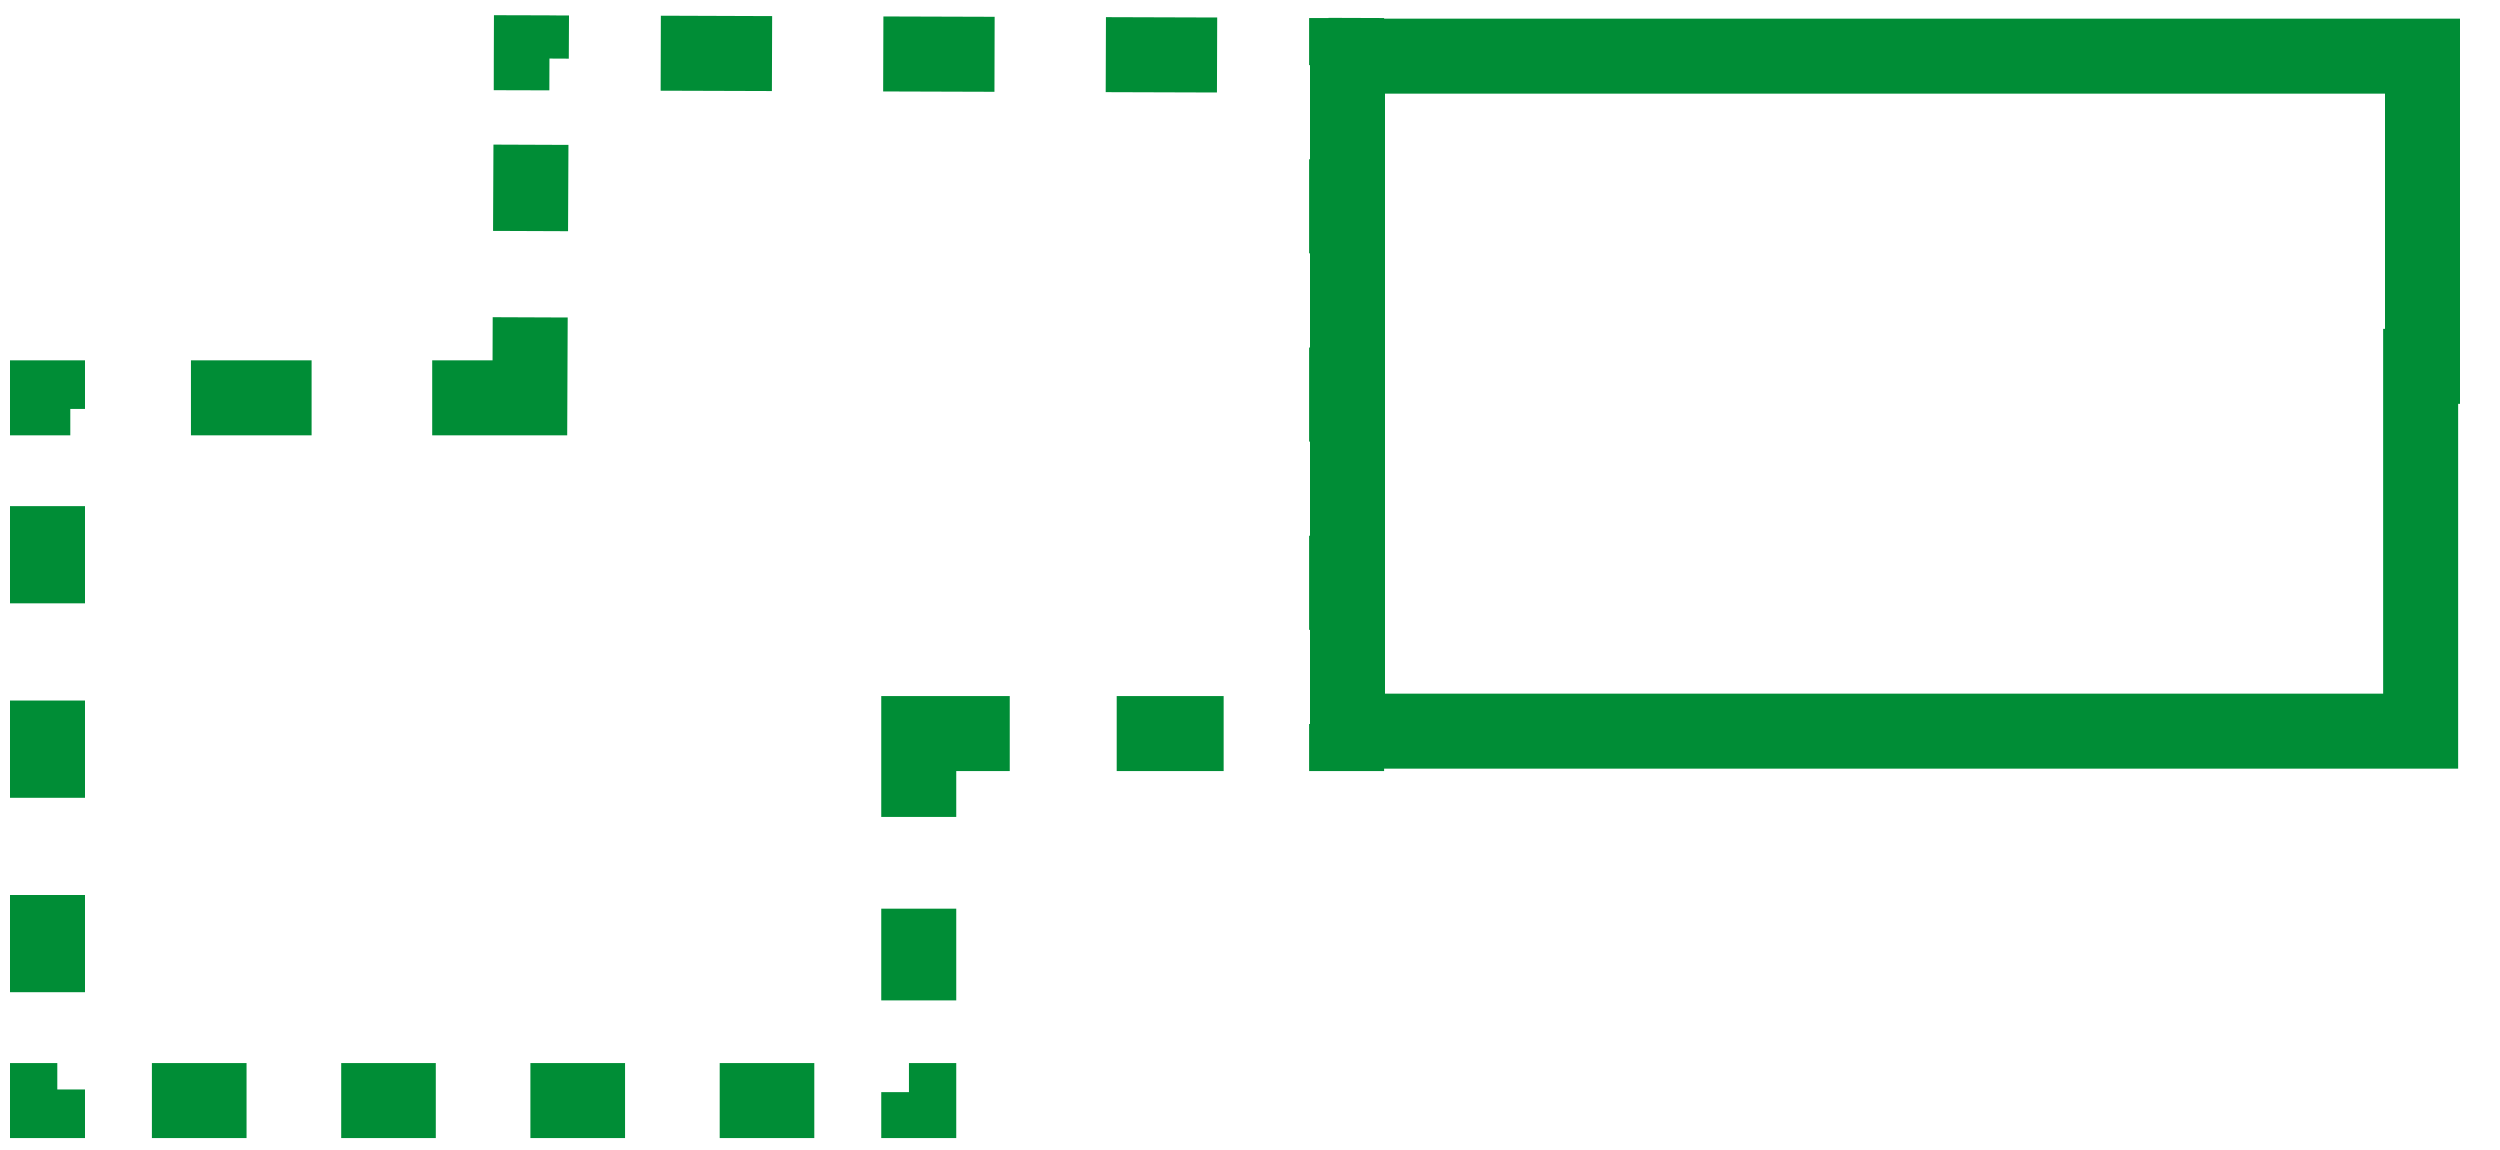
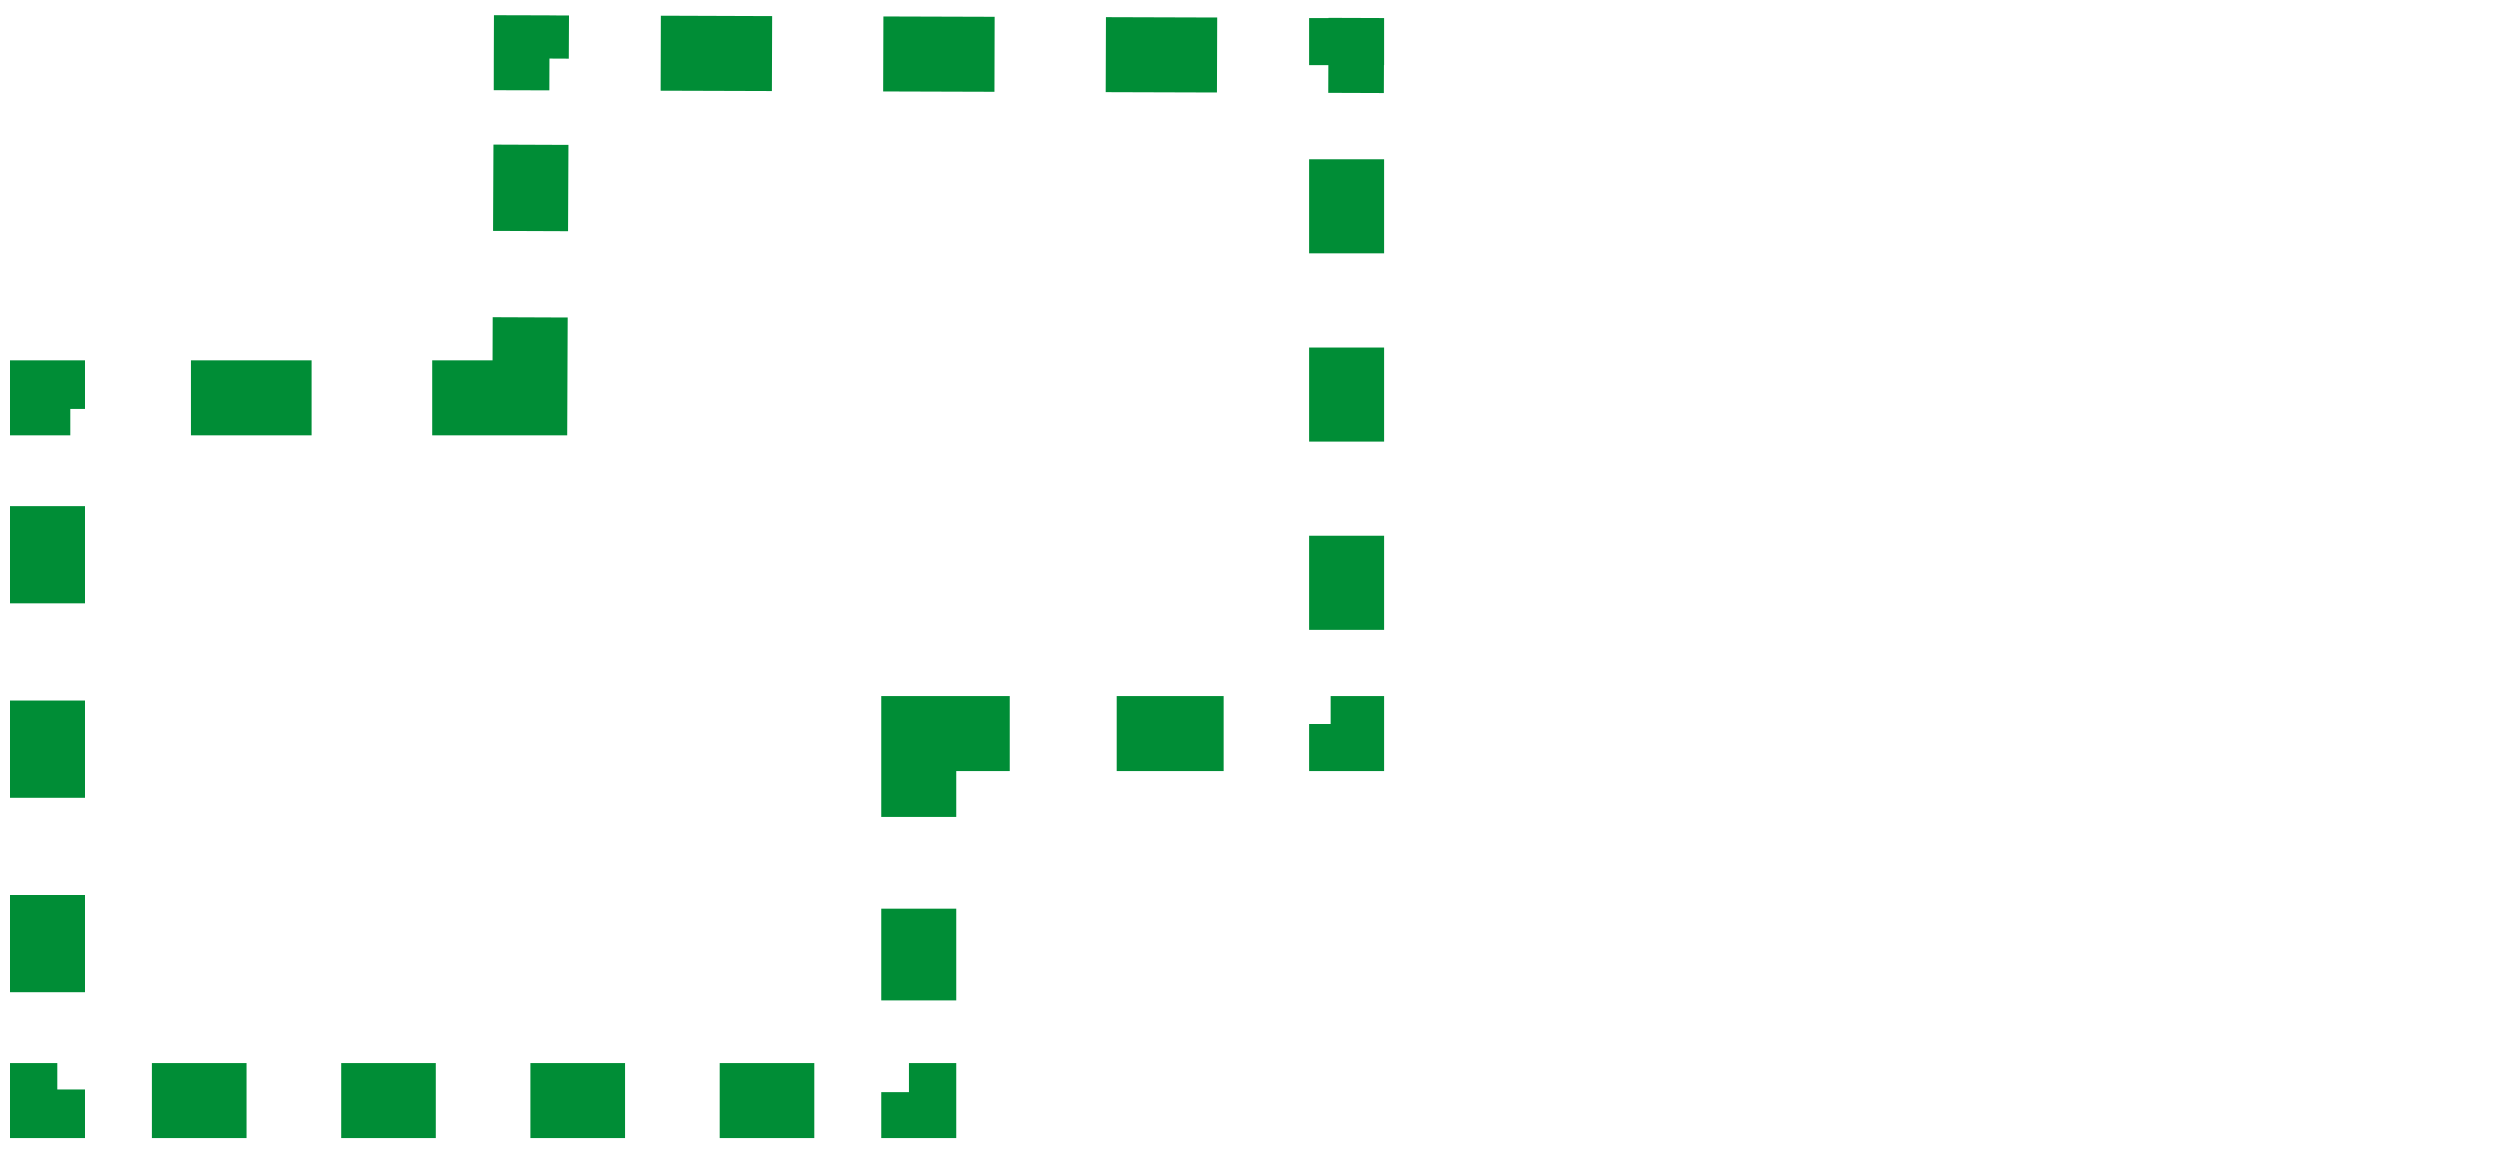
<svg xmlns="http://www.w3.org/2000/svg" width="50" height="23" viewBox="0 0 50 23" fill="none">
-   <path fill-rule="evenodd" clip-rule="evenodd" d="M49.2 8.077H49.163V15.373H26.2V0.373H49.2V8.077ZM47.7 1.873H27.7V13.873H47.663V6.577H47.7V1.873Z" fill="#008D36" />
  <path fill-rule="evenodd" clip-rule="evenodd" d="M10.992 0.307L9.879 0.304L9.876 1.167L9.875 1.804L10.987 1.807L10.989 1.171L11.376 1.173L11.38 0.31L10.992 0.308L10.992 0.307ZM9.869 2.892L9.861 4.618L11.361 4.624L11.369 2.898L9.869 2.892ZM1.7 7.206H0.2V8.706H1.406V8.179H1.7V7.206ZM0.2 21.261V22.761H1.7V21.789H1.146V21.261H0.2ZM17.625 22.761H19.125V21.261H18.179V21.843H17.625V22.761ZM19.125 16.339V15.421H20.195V13.921H17.625V16.339H19.125ZM26.182 15.421H27.682V13.921H26.613V14.48H26.182V15.421ZM27.682 1.302H27.679L27.677 1.861L26.565 1.857L26.567 1.302H26.182V0.361H26.57L26.57 0.357L27.682 0.361V1.302ZM24.344 0.35L22.119 0.343L22.114 1.843L24.339 1.85L24.344 0.35ZM19.893 0.336L17.668 0.329L17.663 1.829L19.889 1.836L19.893 0.336ZM15.443 0.322L13.217 0.314L13.213 1.814L15.438 1.821L15.443 0.322ZM27.682 3.185H26.182V5.067H27.682V3.185ZM27.682 6.95H26.182V8.832H27.682V6.95ZM27.682 10.715H26.182V12.597H27.682V10.715ZM24.473 15.421V13.921H22.334V15.421H24.473ZM19.125 18.174H17.625V20.008H19.125V18.174ZM16.286 22.761V21.261H14.394V22.761H16.286ZM12.501 22.761V21.261H10.608V22.761H12.501ZM8.716 22.761V21.261H6.824V22.761H8.716ZM4.931 22.761V21.261H3.038V22.761H4.931ZM0.2 19.844H1.7V17.9H0.2V19.844ZM0.2 15.956H1.7V14.011H0.2V15.956ZM0.2 12.067H1.7V10.123H0.2V12.067ZM3.819 7.206V8.706H6.232V7.206H3.819ZM8.644 7.206V8.706H11.344L11.354 6.35L9.854 6.344L9.851 7.206H8.644Z" fill="#008D36" />
</svg>